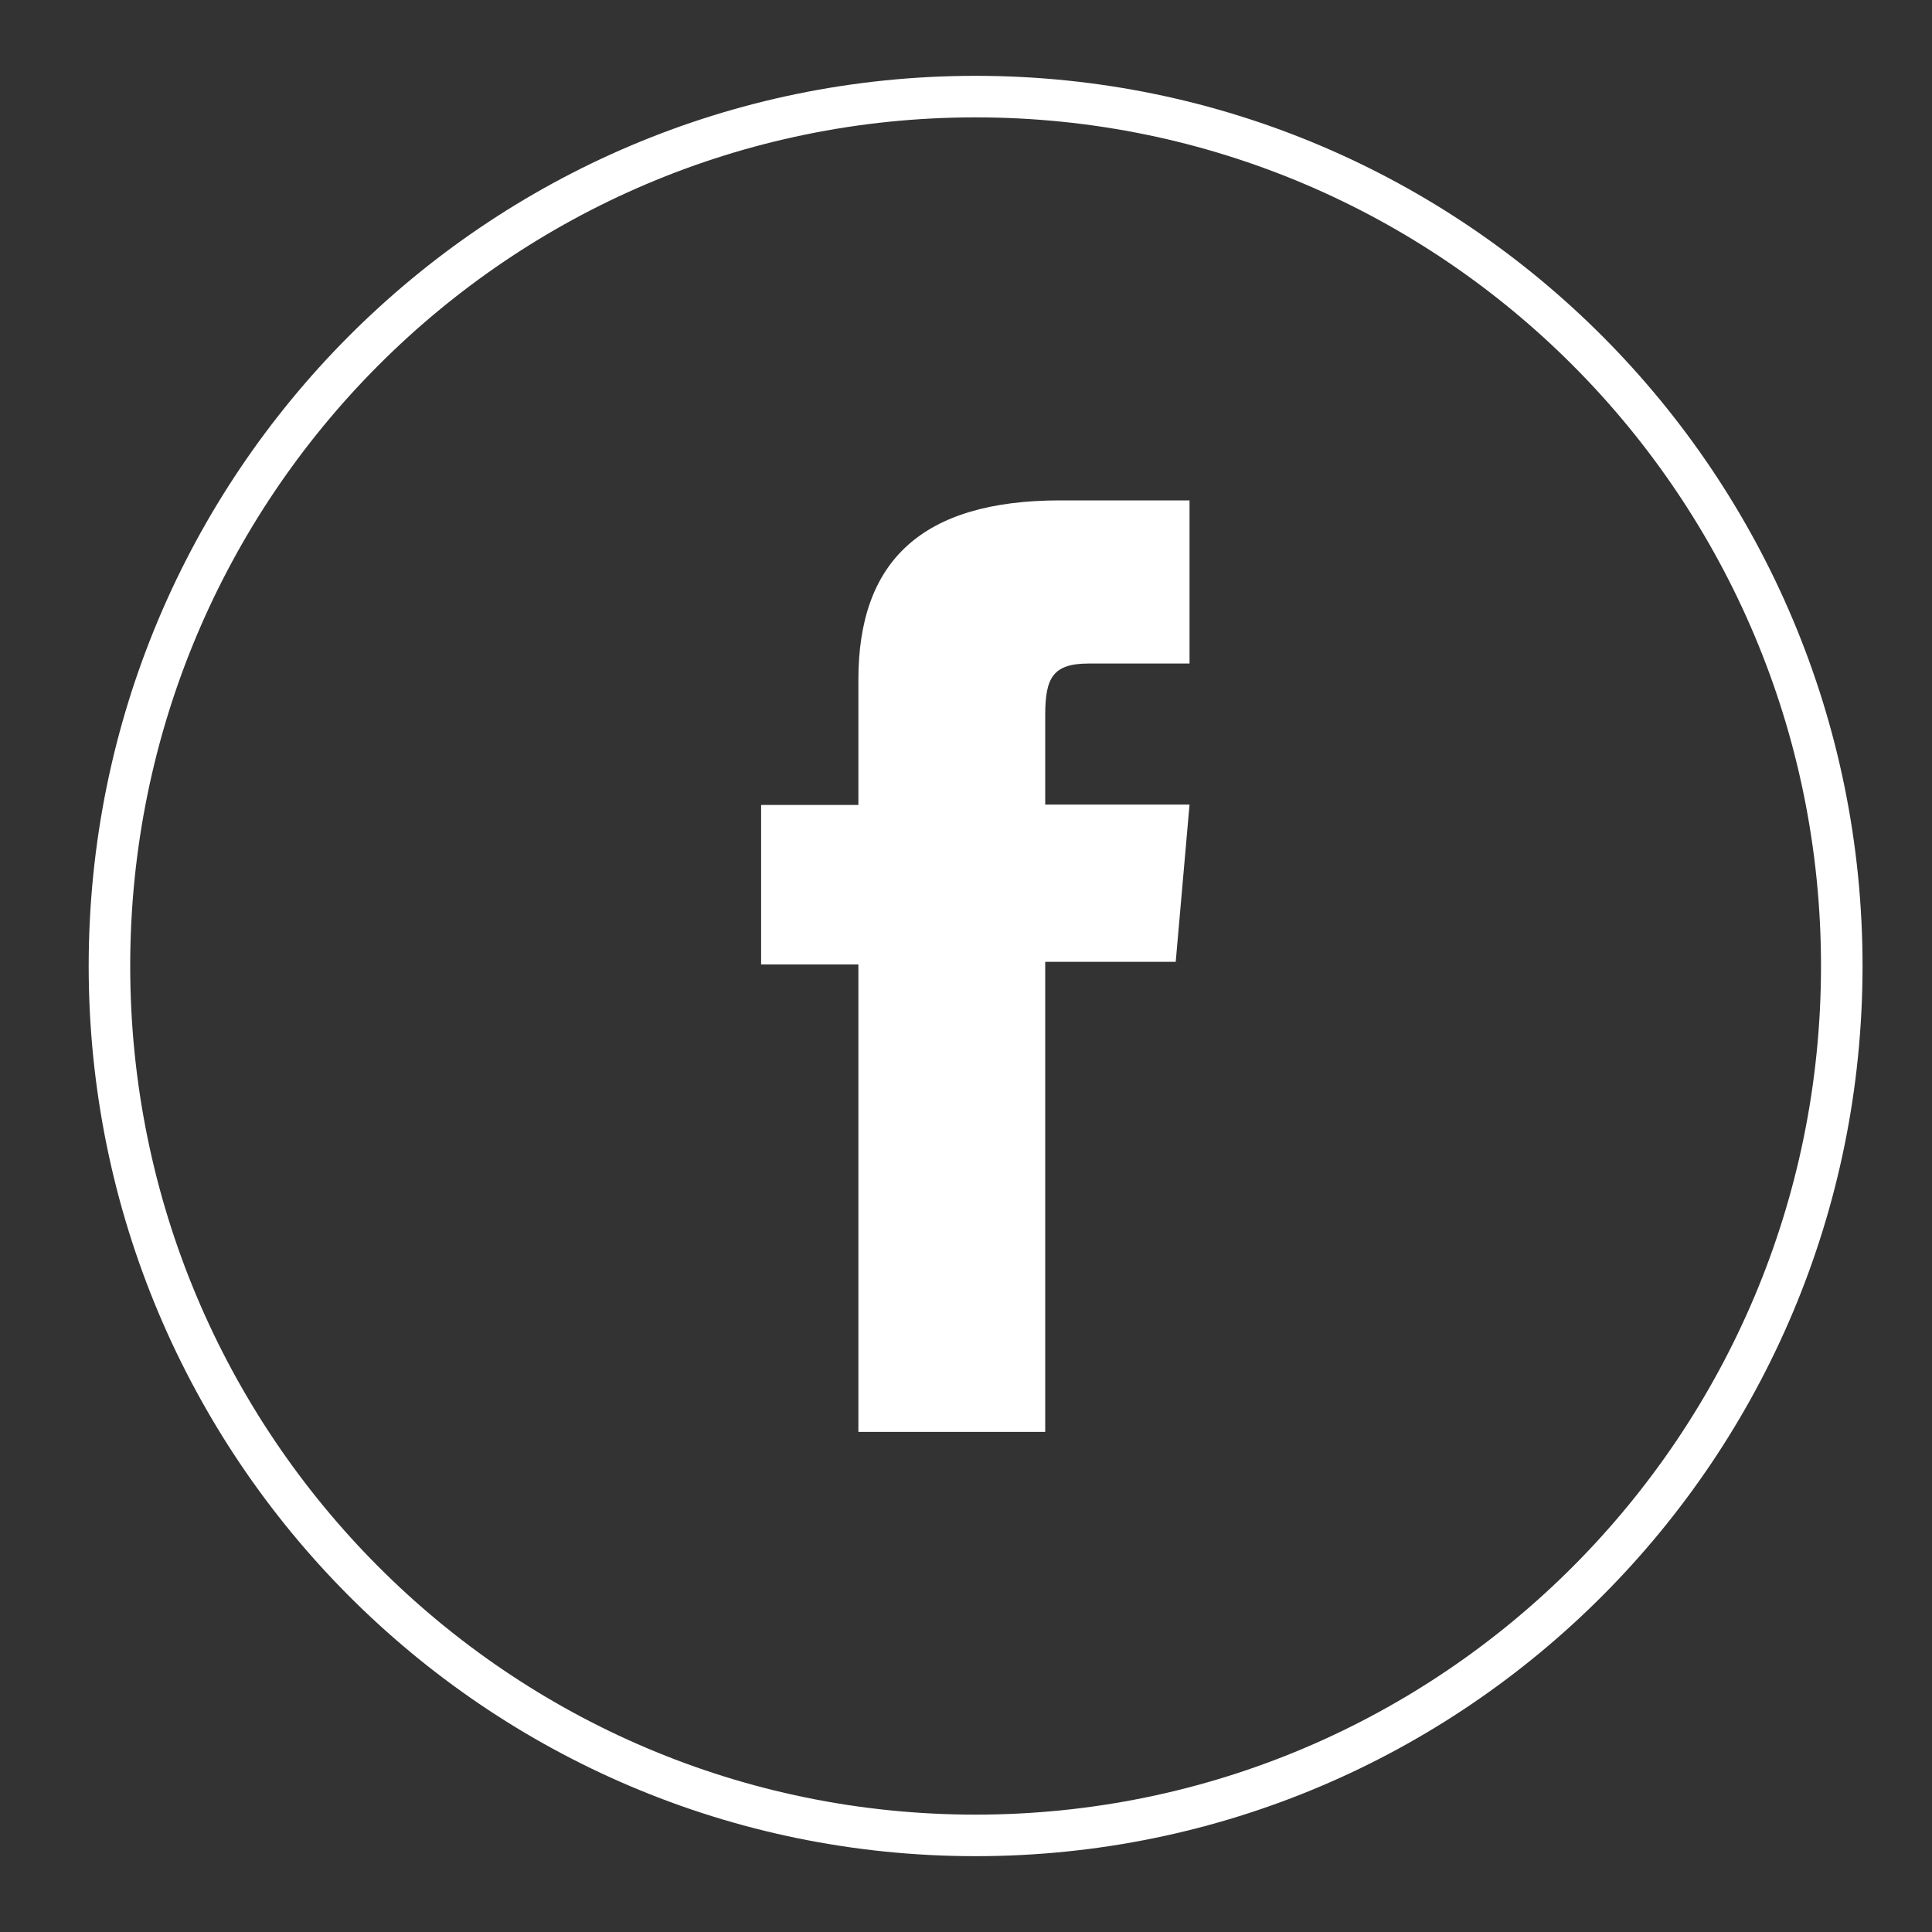
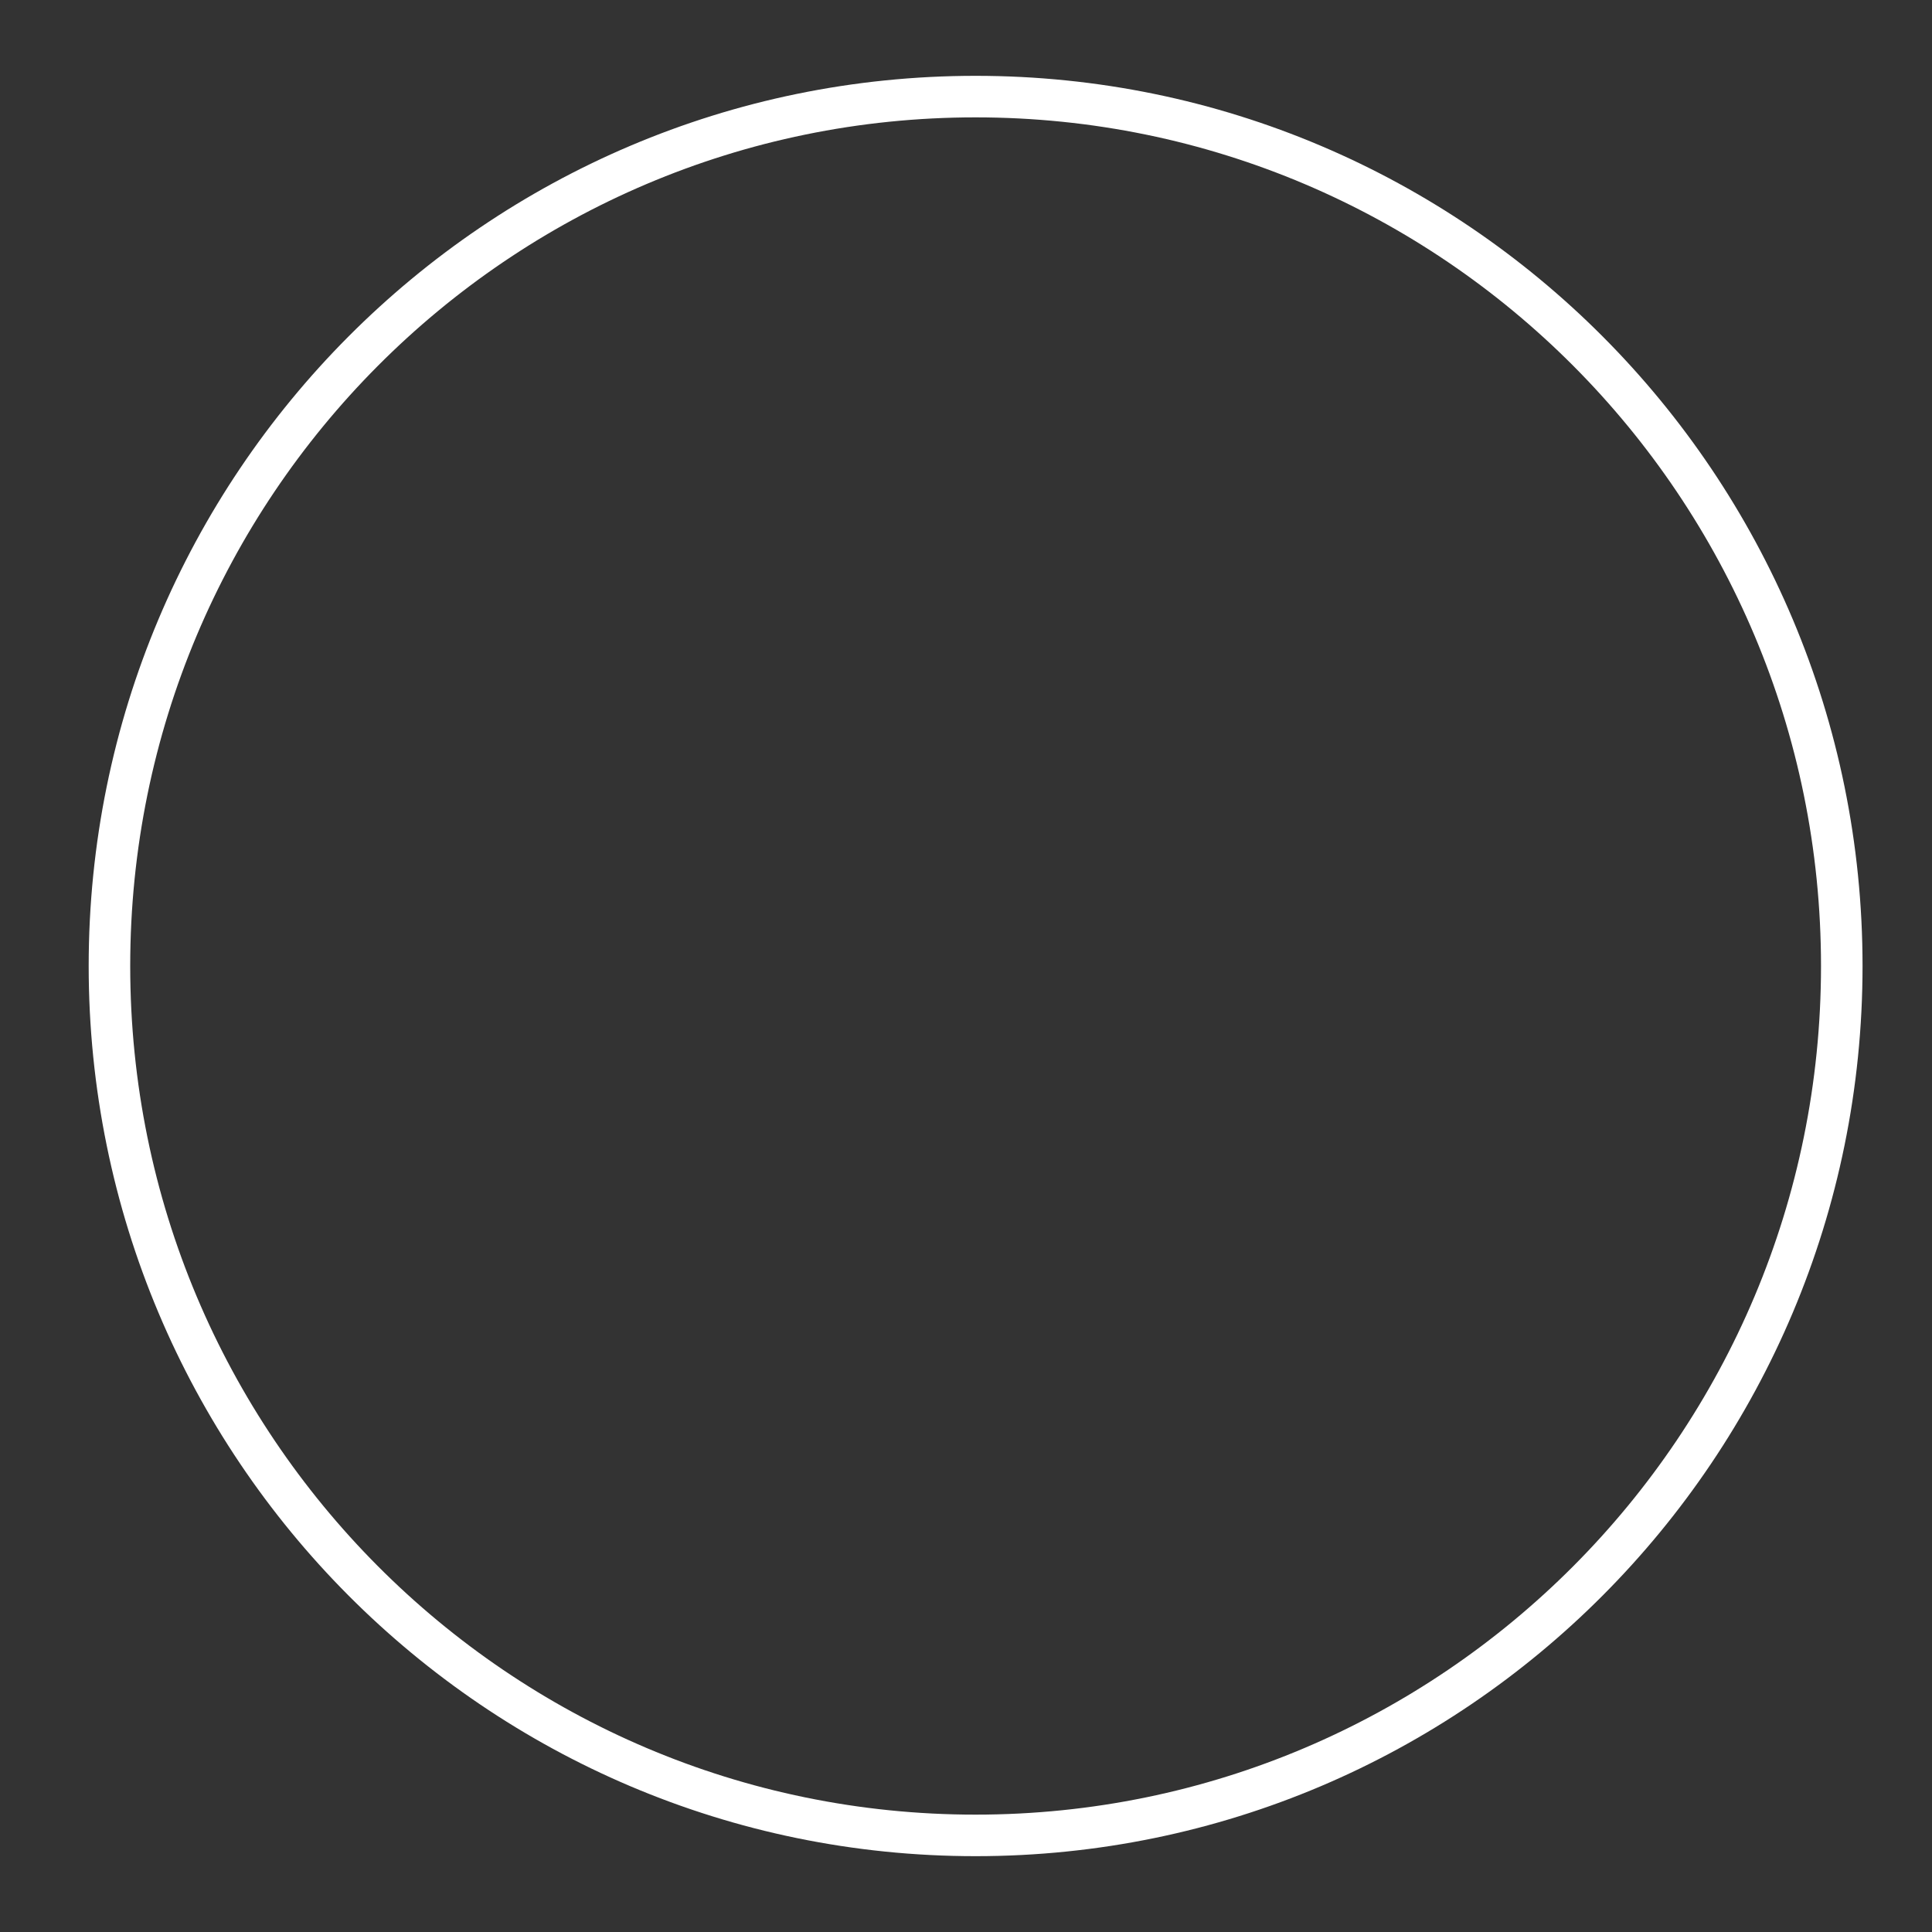
<svg xmlns="http://www.w3.org/2000/svg" width="20" height="20" viewBox="0 0 20 20" fill="none">
  <rect x="0" y="0" width="20" height="20" fill="#333333" stroke="none" />
  <path d="M10.099 19C5.147 19 1.133 14.971 1.133 10C1.133 5.029 5.147 1 10.099 1C15.051 1 19.066 5.029 19.066 10C19.066 14.971 15.051 19 10.099 19Z" stroke="white" stroke-width="0.43" stroke-miterlimit="10" />
-   <path d="M8.886 14.823H10.82V9.957H12.171L12.314 8.329H10.82V7.404C10.82 7.02 10.897 6.869 11.268 6.869H12.314V5.18H10.975C9.535 5.18 8.886 5.815 8.886 7.035V8.333H7.879V9.984H8.886V14.827V14.823Z" fill="white" />
</svg>